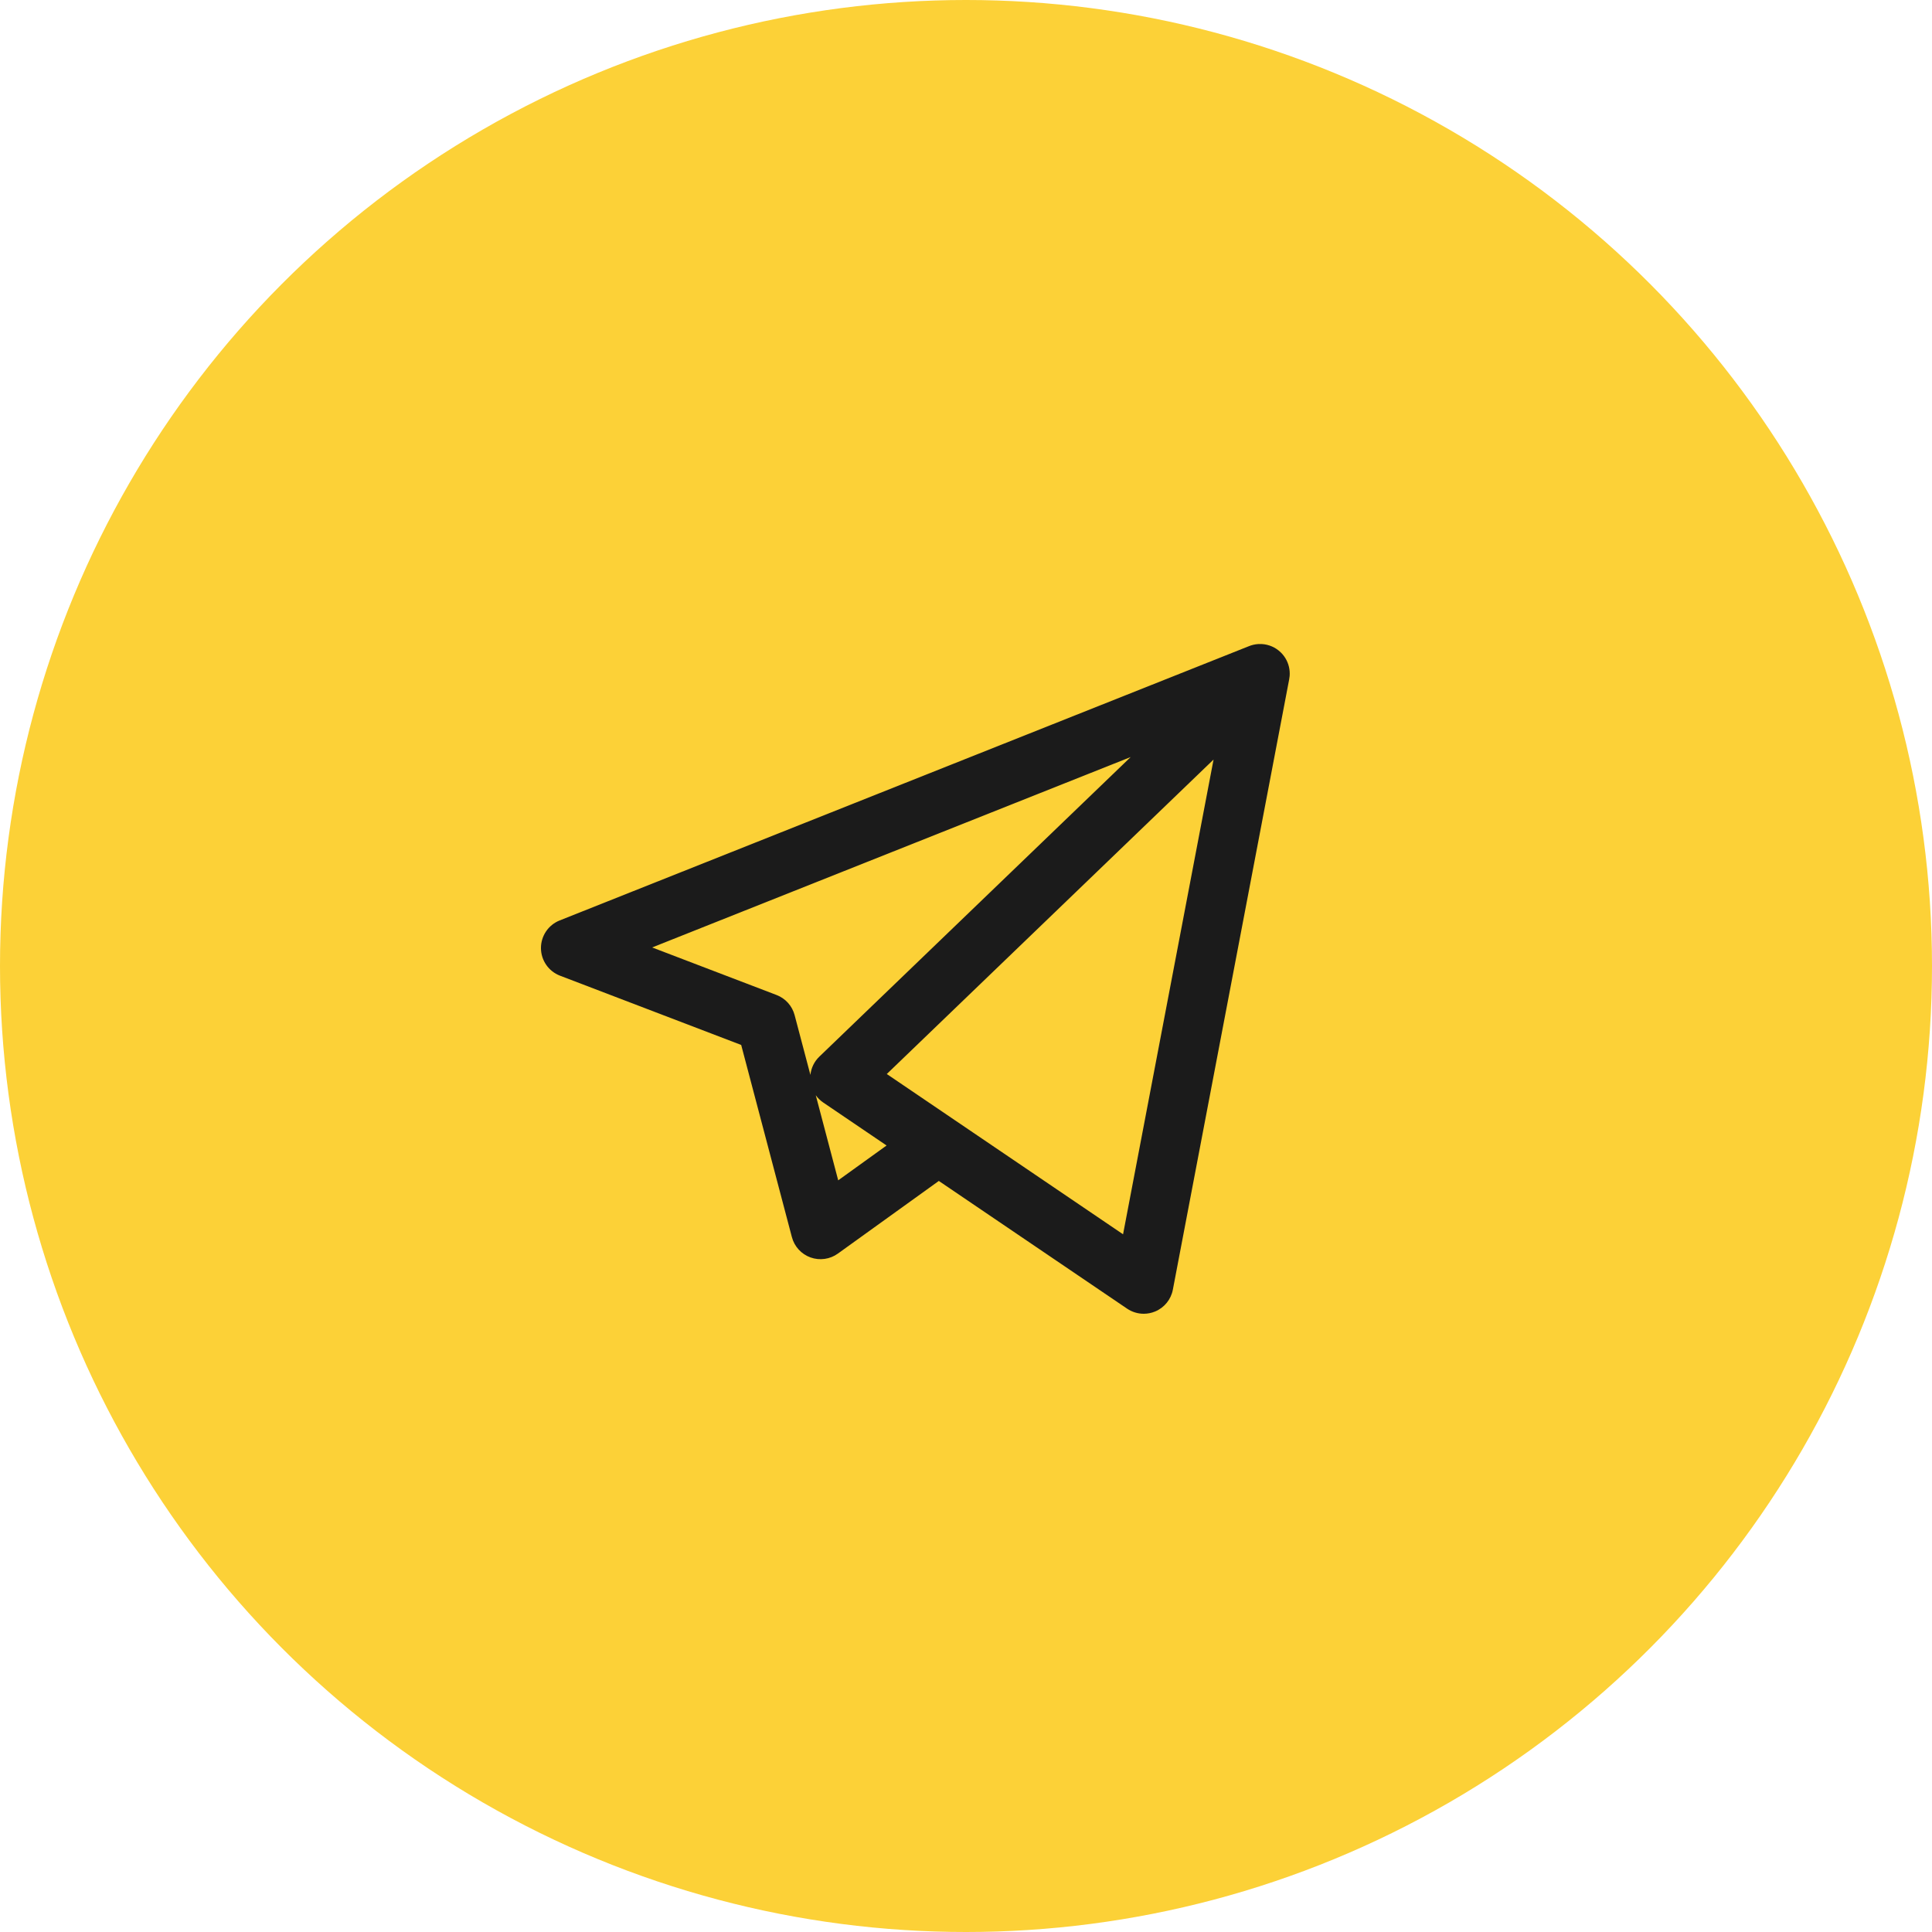
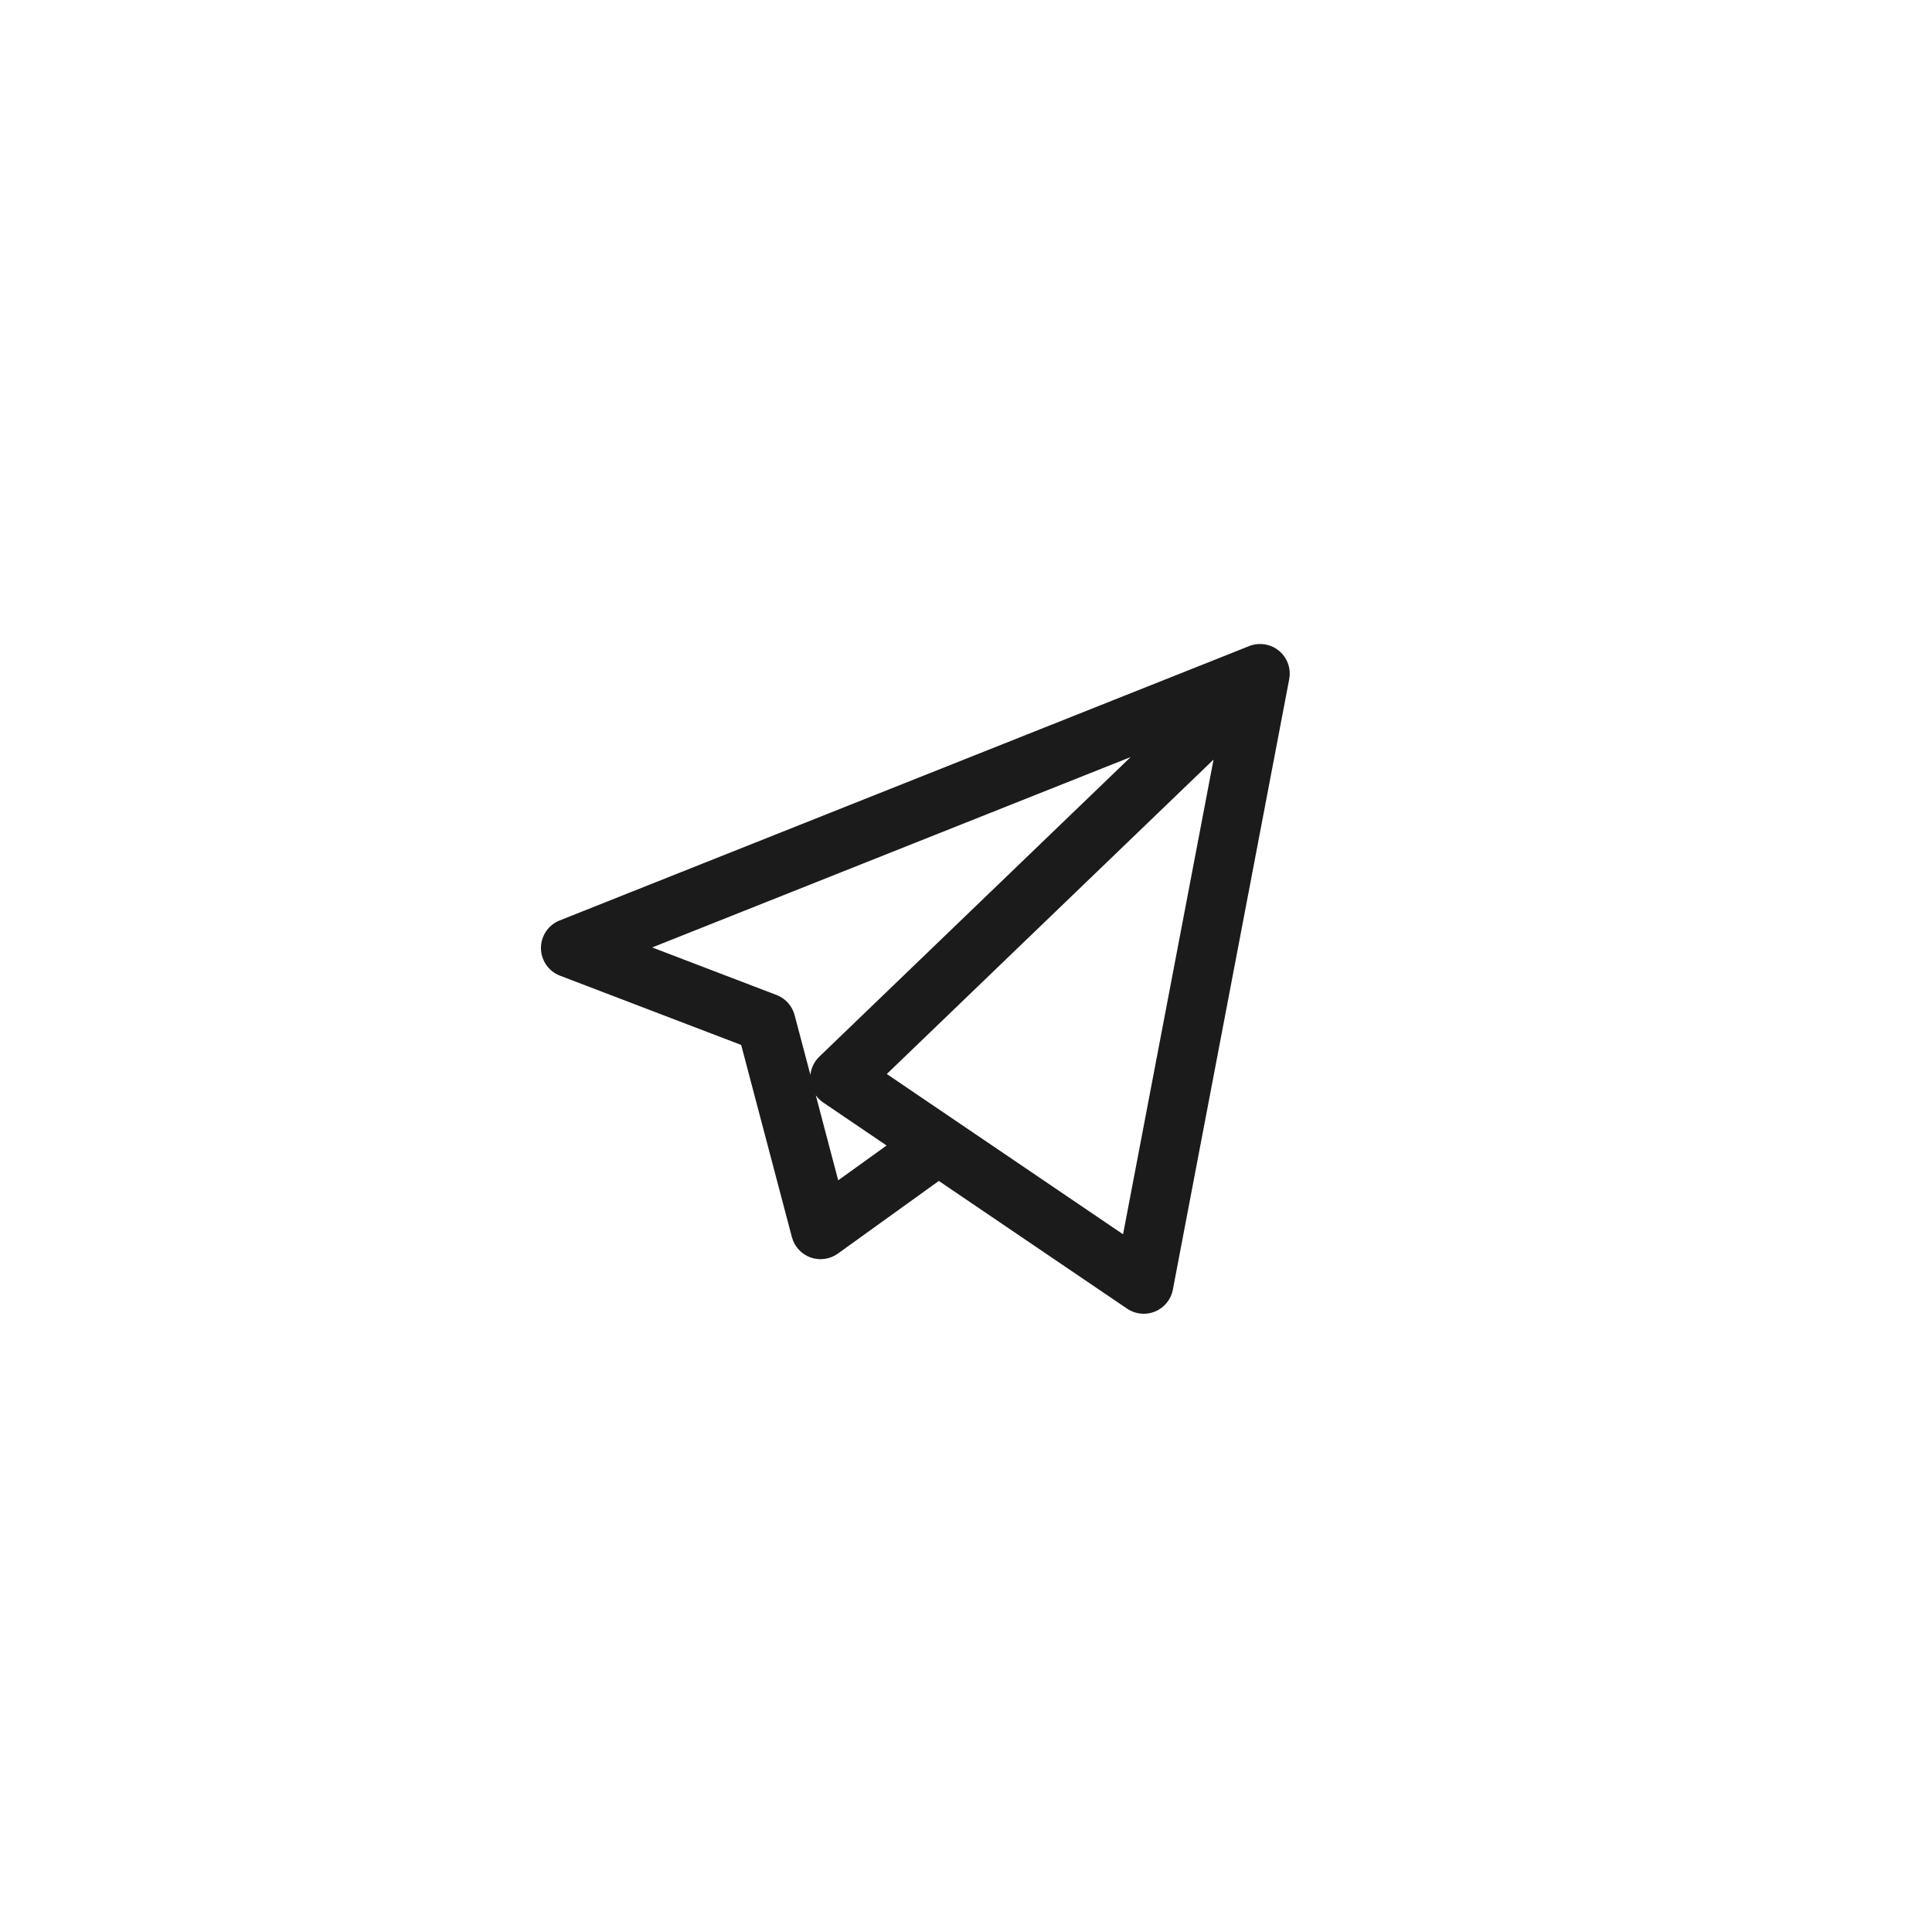
<svg xmlns="http://www.w3.org/2000/svg" width="75px" height="75px" viewBox="0 0 75 75">
  <title>Group Copy 7</title>
  <desc>Created with Sketch.</desc>
  <g id="Page-1" stroke="none" stroke-width="1" fill="none" fill-rule="evenodd">
    <g id="Artboard" transform="translate(-265, -684)">
      <g id="Group-Copy-7" transform="translate(265, 684)">
-         <circle id="Oval" fill="#FCD137" cx="37.5" cy="37.5" r="37.5" />
        <path d="M44.4,51 C44.173,51 43.948,50.933 43.754,50.802 L36.445,45.844 L32.525,48.665 C32.218,48.886 31.822,48.941 31.465,48.814 C31.108,48.686 30.837,48.39 30.741,48.024 L28.773,40.565 L21.74,37.876 C21.297,37.707 21.003,37.283 21,36.809 C20.997,36.335 21.285,35.907 21.725,35.732 L48.467,25.091 C48.588,25.04 48.717,25.01 48.846,25.002 C48.892,24.999 48.939,24.999 48.985,25.002 C49.253,25.018 49.517,25.127 49.722,25.329 C49.743,25.35 49.764,25.371 49.783,25.393 C49.953,25.588 50.047,25.825 50.064,26.066 C50.069,26.127 50.068,26.189 50.063,26.25 C50.059,26.294 50.053,26.338 50.044,26.381 L45.53,50.065 C45.458,50.445 45.199,50.764 44.841,50.912 C44.699,50.971 44.549,51 44.4,51 Z M37.087,43.499 L43.597,47.915 L47.11,29.486 L34.425,41.693 L37.056,43.478 C37.067,43.485 37.077,43.492 37.087,43.499 Z M31.668,42.517 L32.539,45.82 L34.417,44.468 L31.958,42.8 C31.844,42.723 31.746,42.626 31.668,42.517 Z M25.316,36.78 L30.146,38.626 C30.492,38.758 30.753,39.049 30.847,39.407 L31.46,41.728 C31.488,41.46 31.609,41.208 31.806,41.019 L43.893,29.388 L25.316,36.78 Z" id="Shape-Copy" fill="#1B1B1B" fill-rule="nonzero" />
      </g>
    </g>
  </g>
</svg>